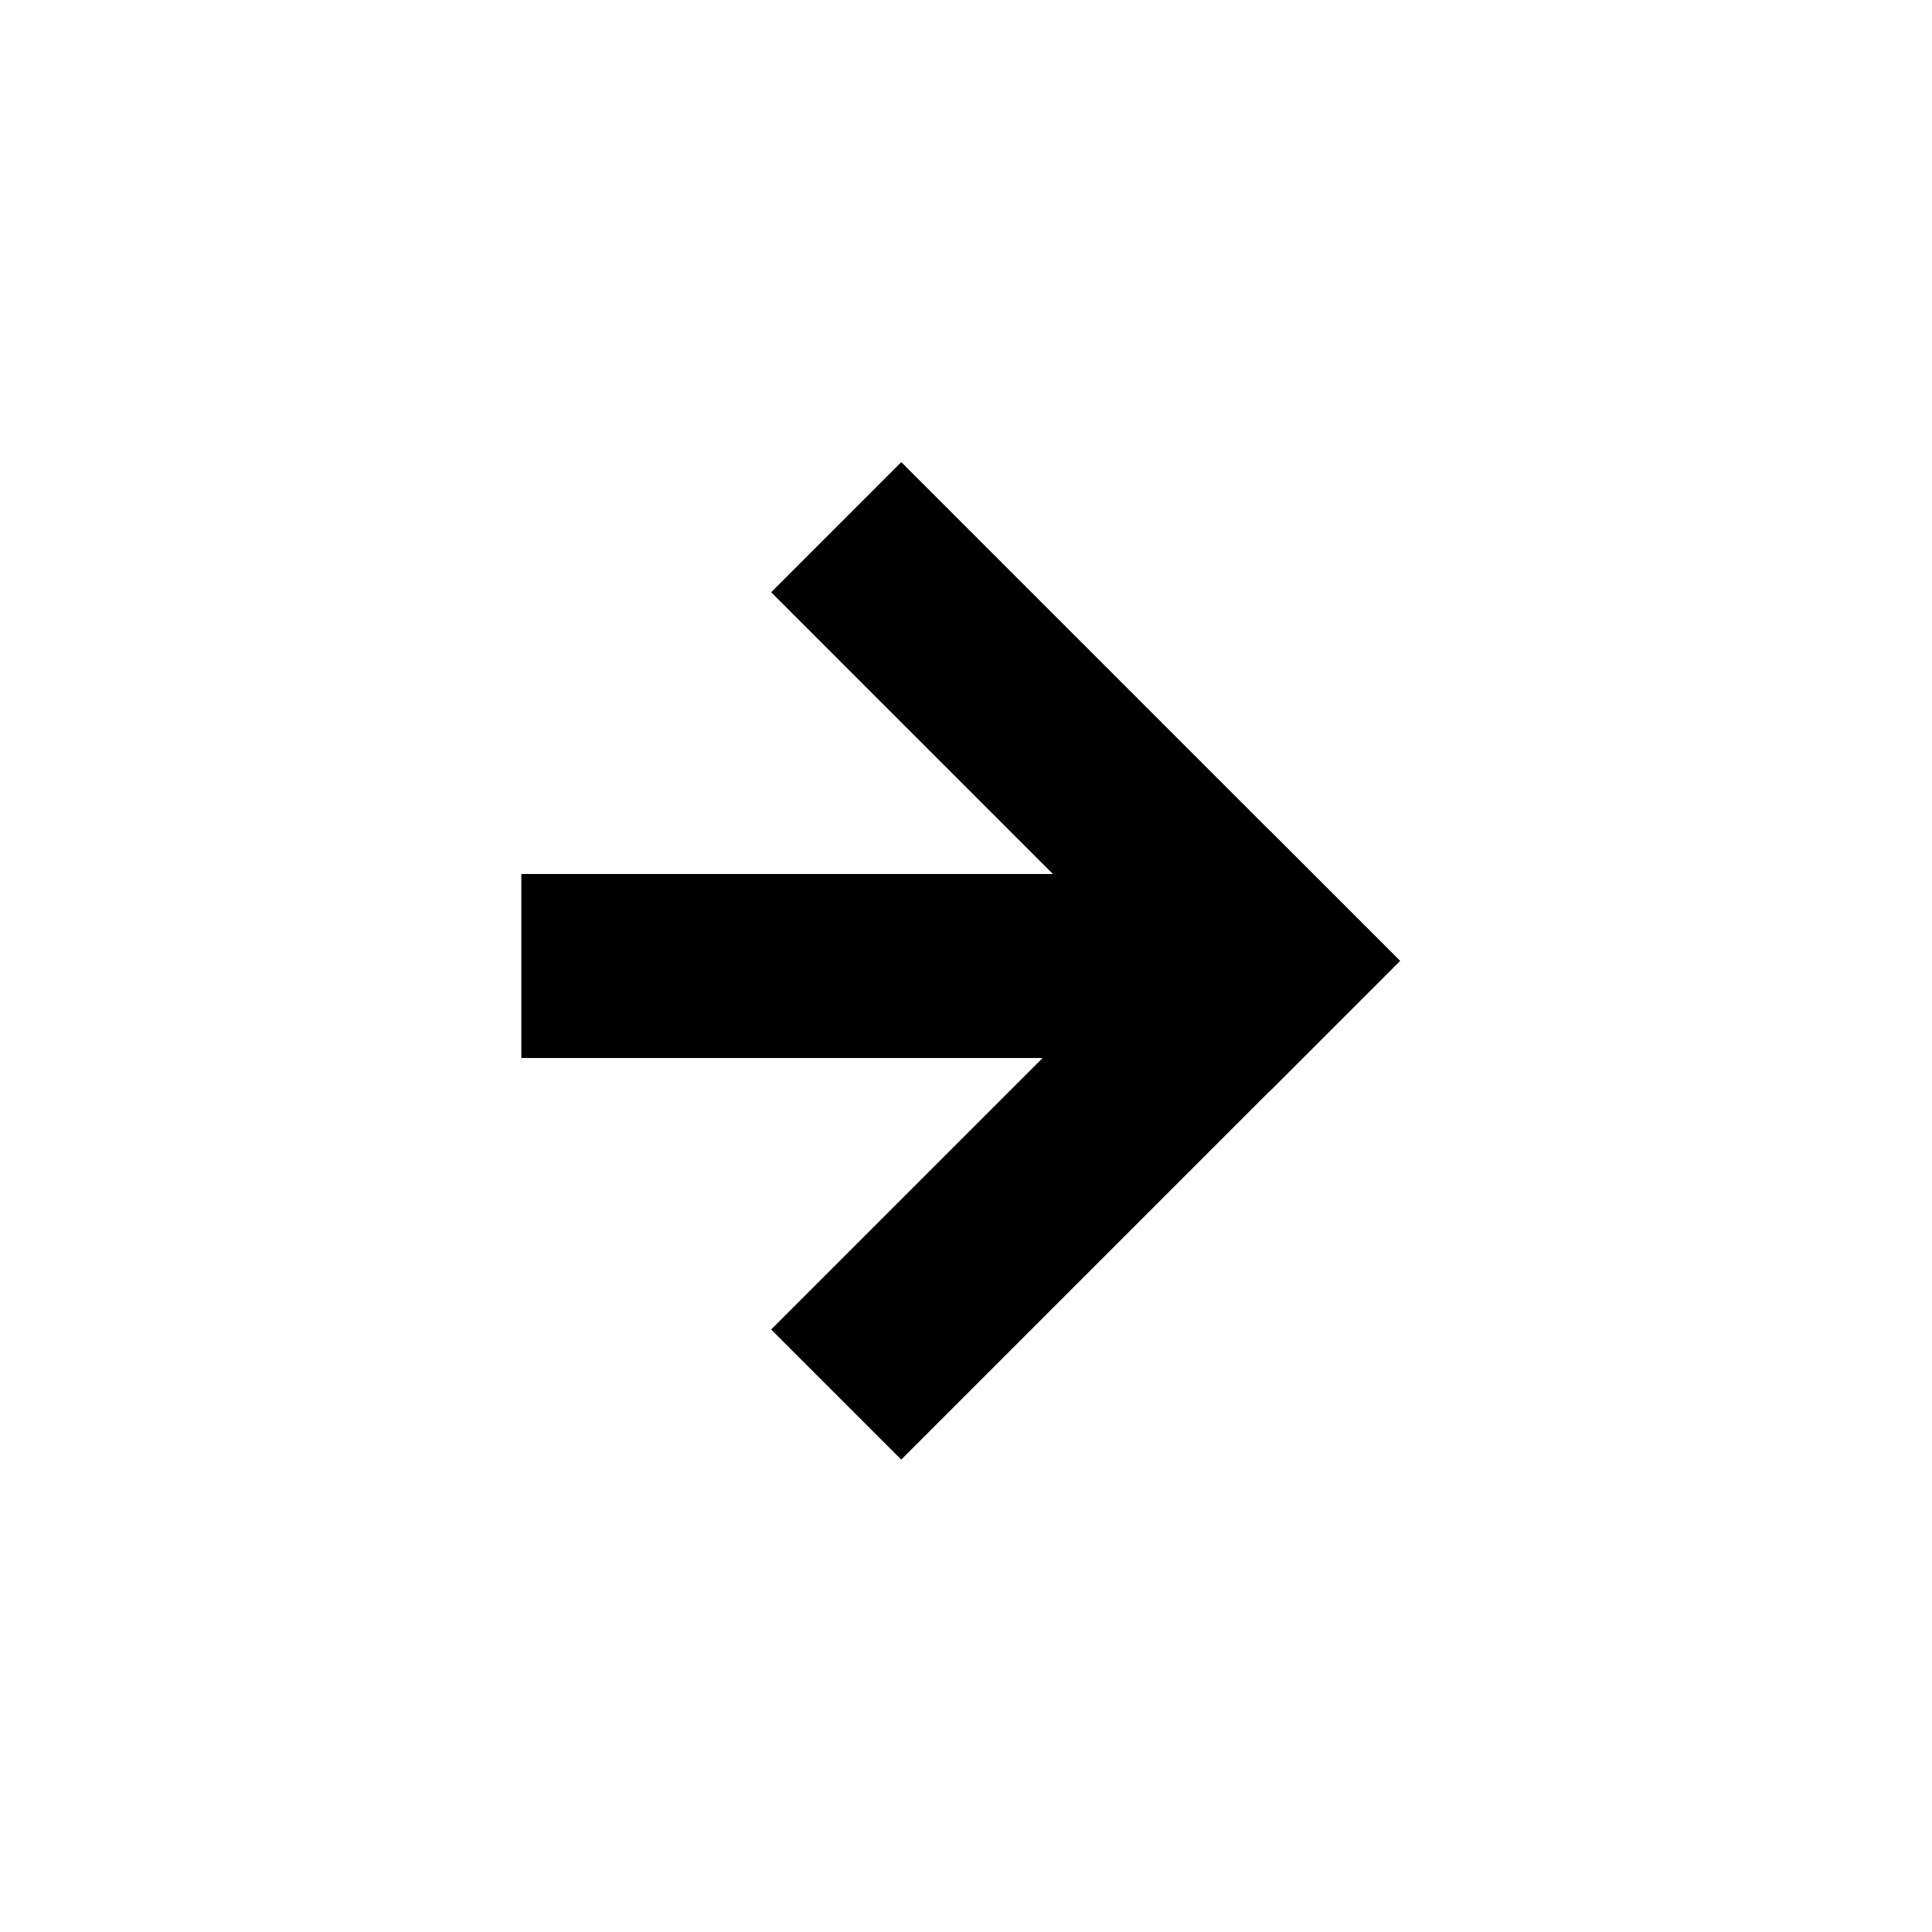
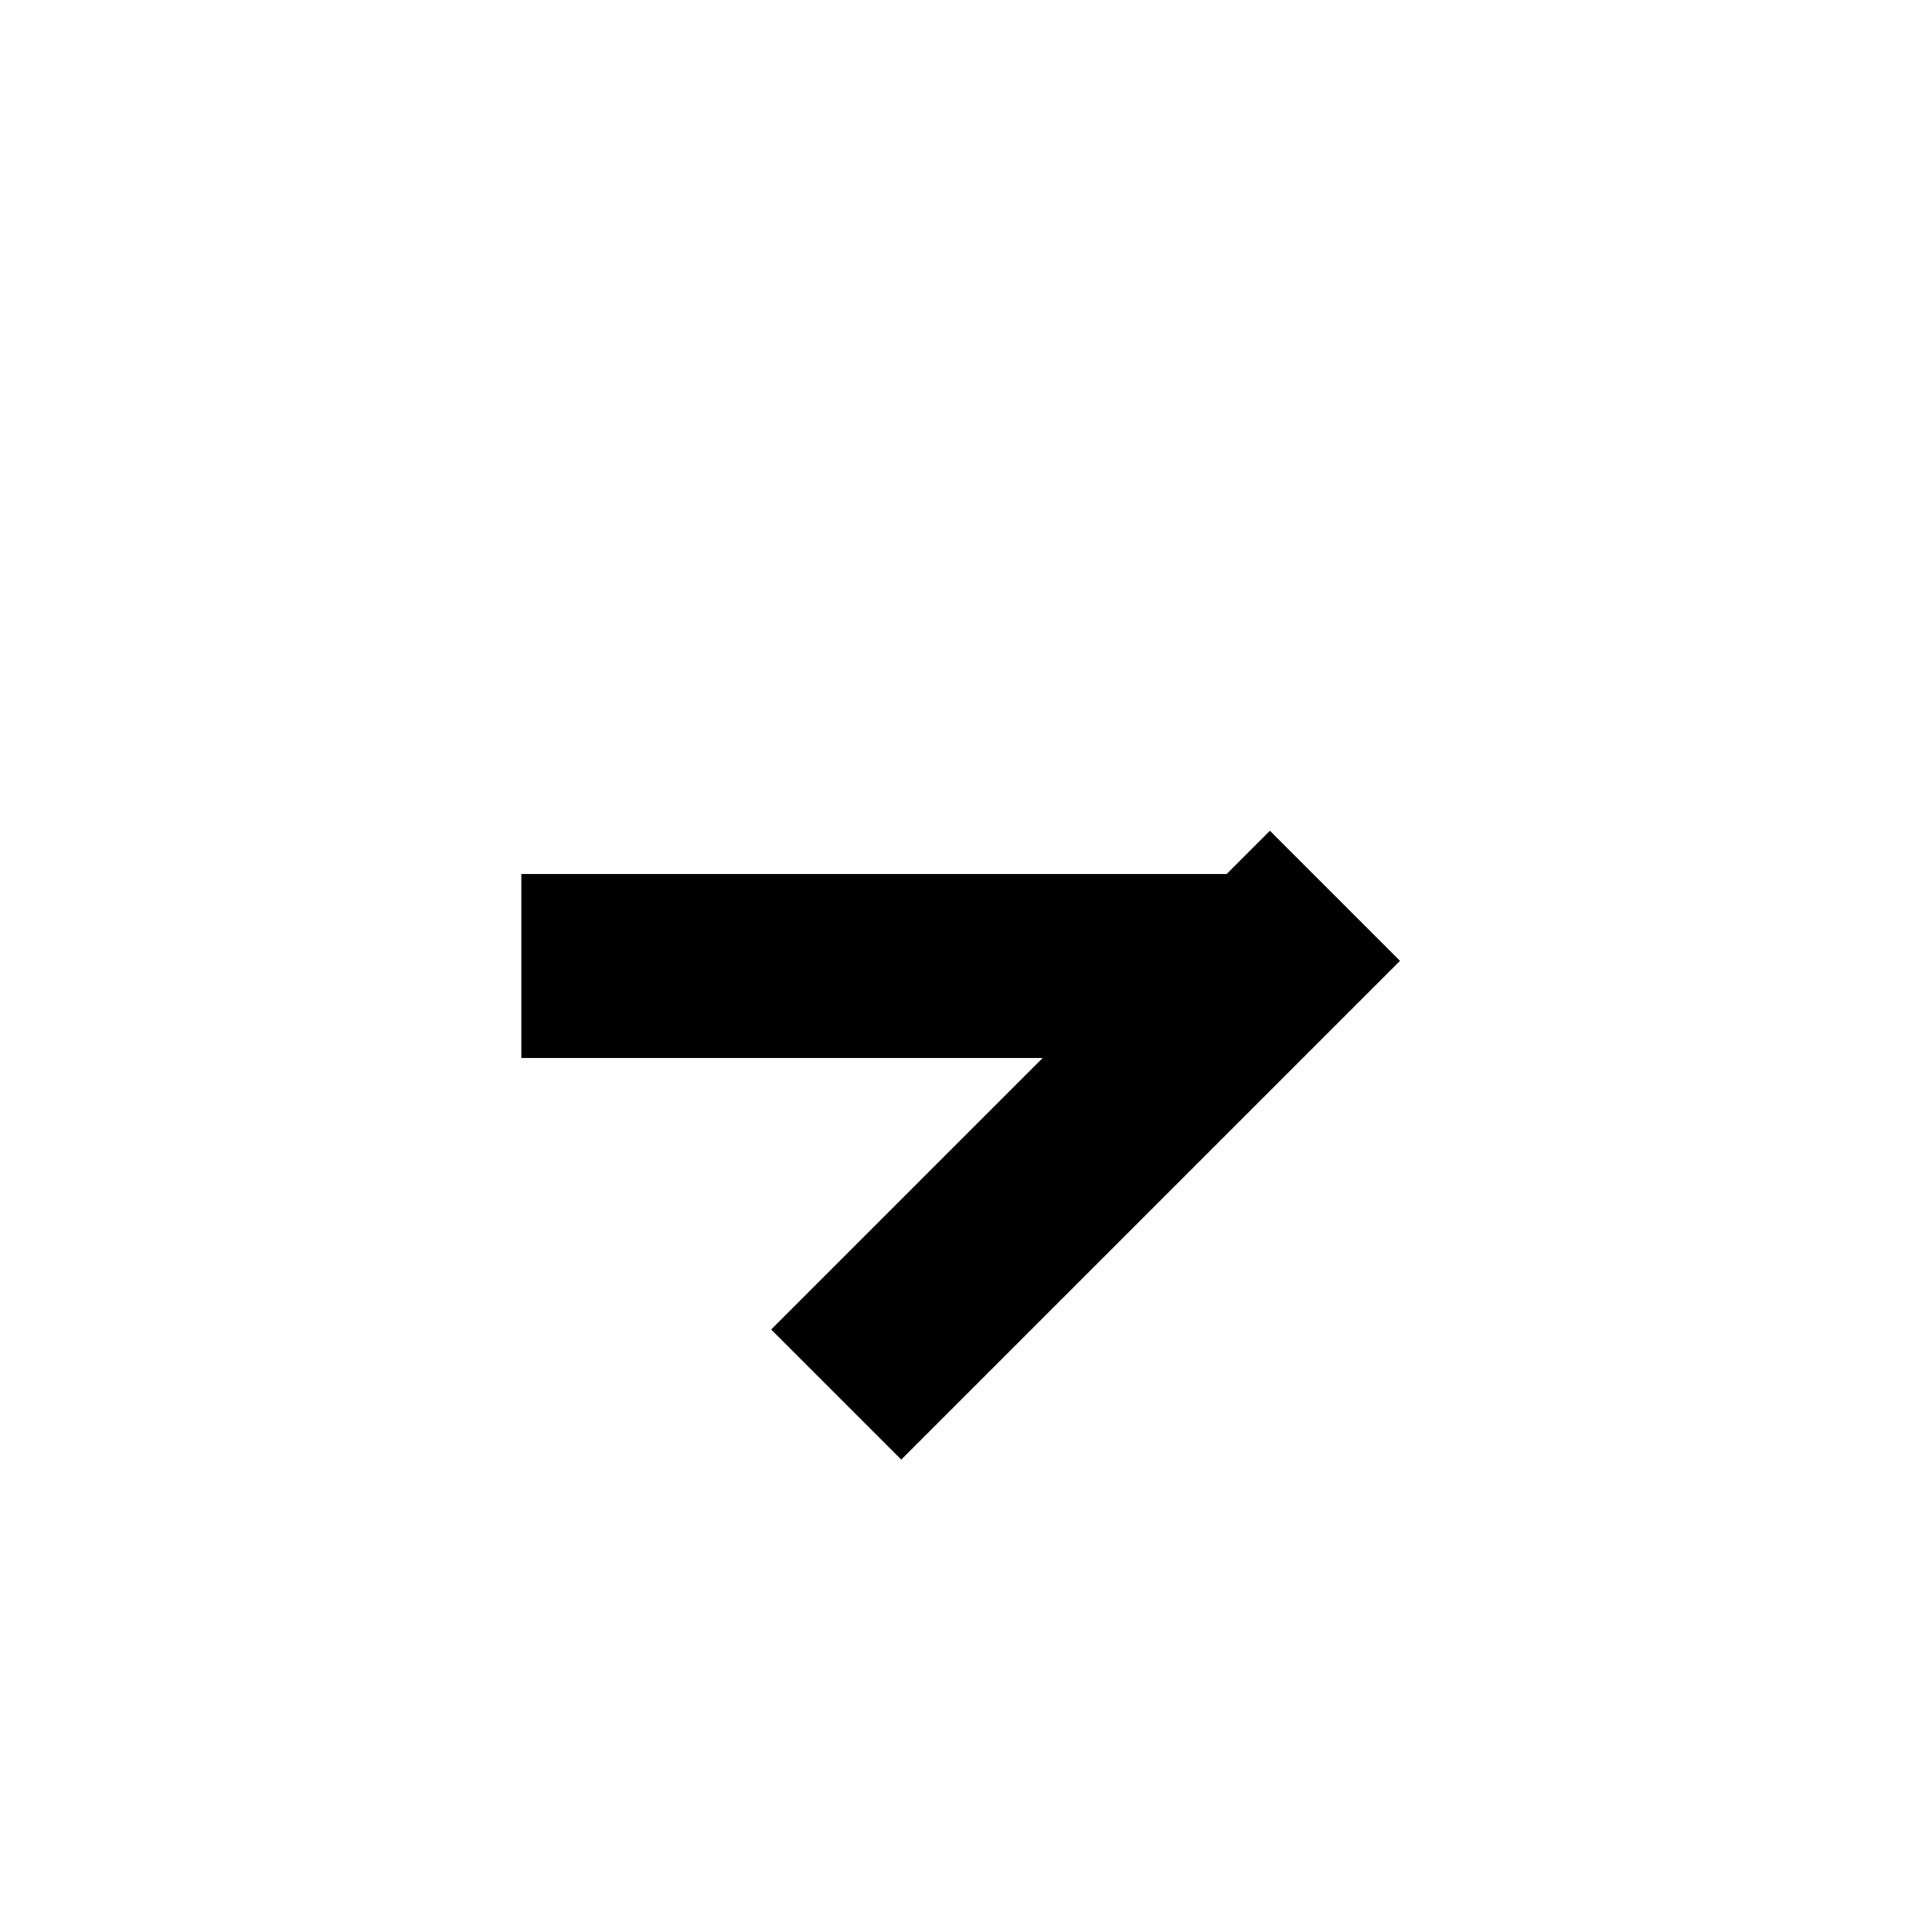
<svg xmlns="http://www.w3.org/2000/svg" width="63" height="63" viewBox="0 0 63 63" fill="none">
-   <rect x="25.146" y="19.312" width="6" height="23" transform="rotate(-45 25.146 19.312)" fill="black" />
  <rect x="25.146" y="43.353" width="23" height="6" transform="rotate(-45 25.146 43.353)" fill="black" />
  <rect x="17" y="28.5" width="23" height="6" fill="black" />
</svg>